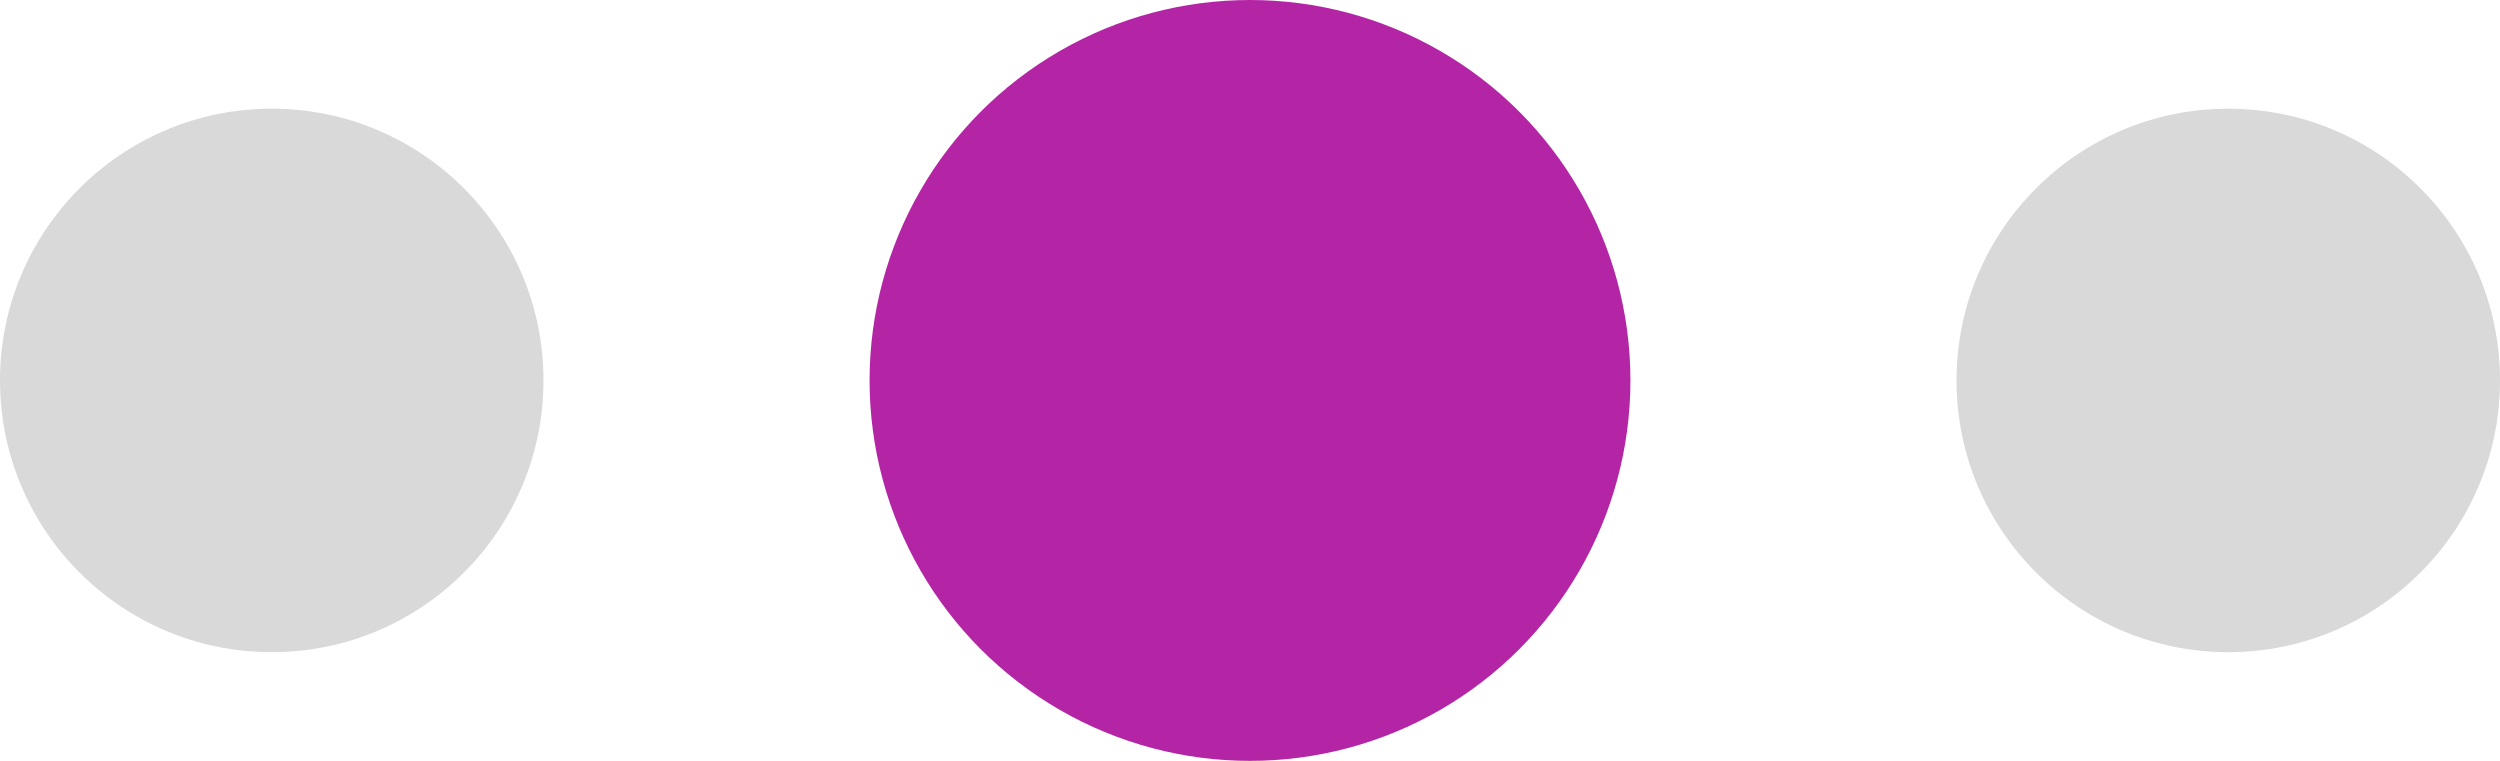
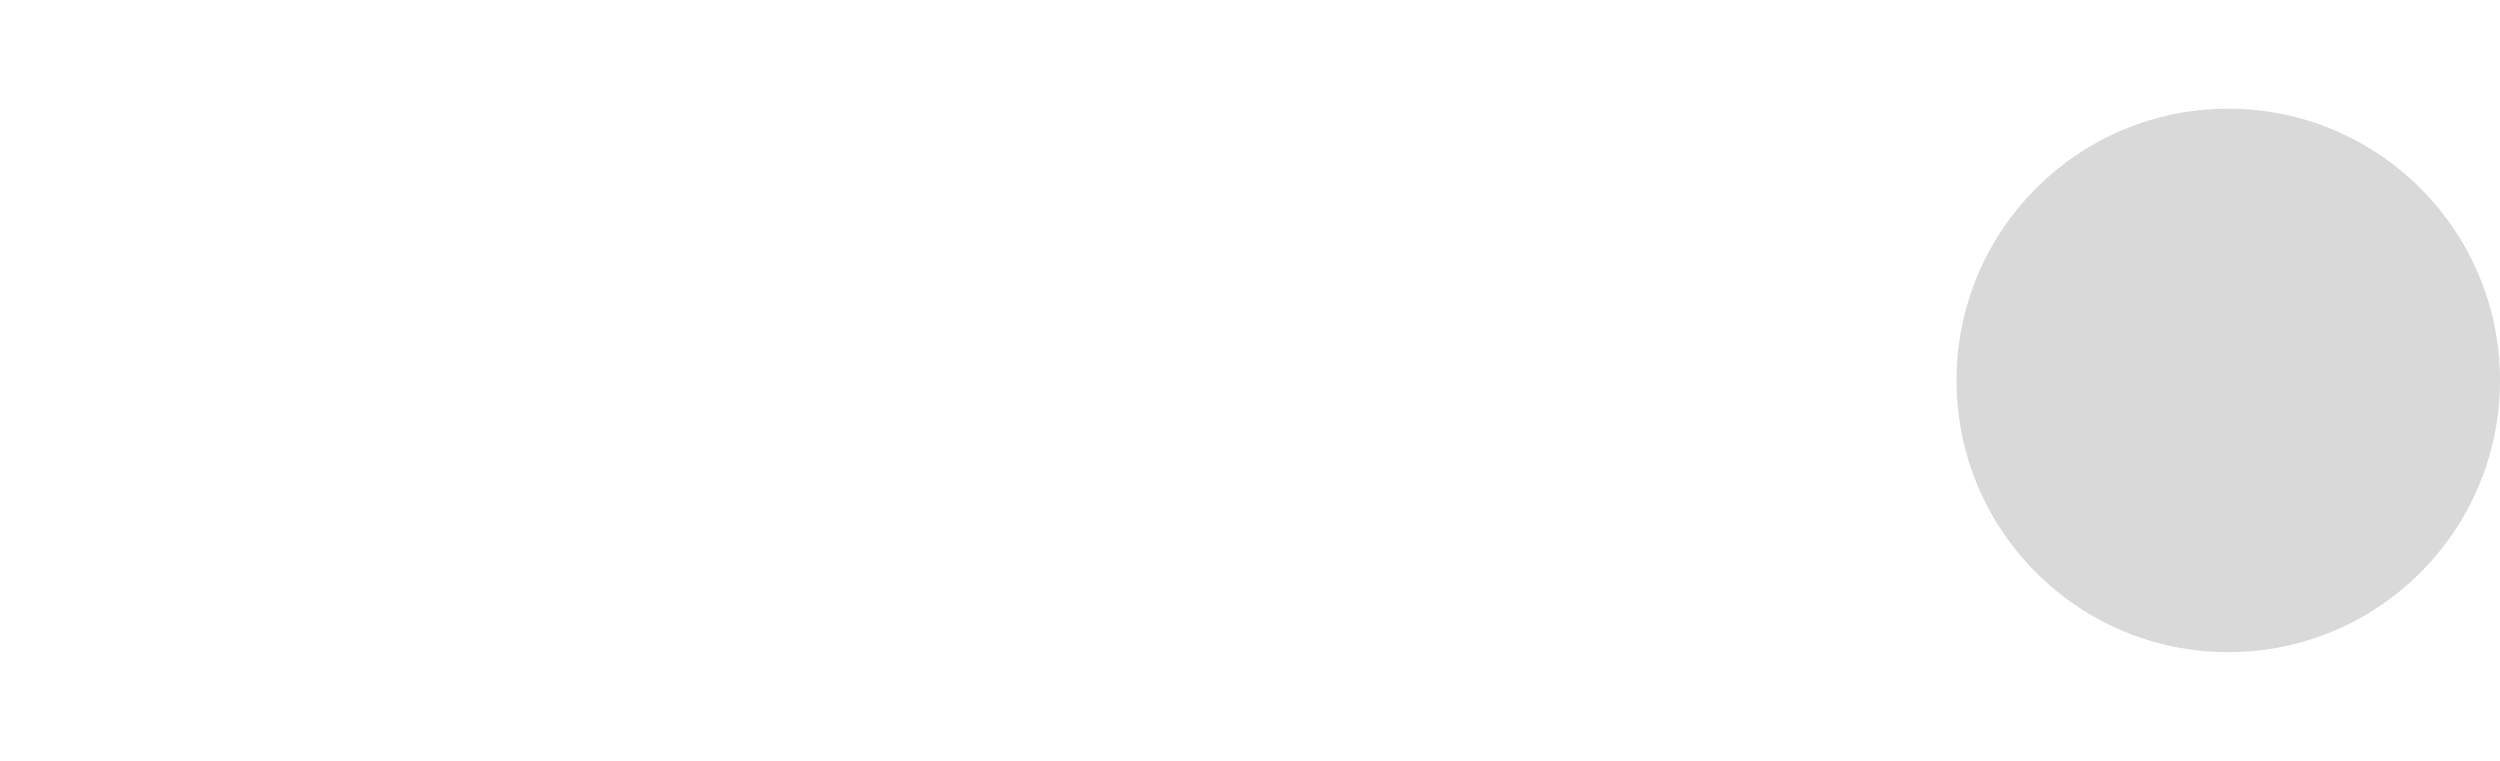
<svg xmlns="http://www.w3.org/2000/svg" width="23" height="7" viewBox="0 0 23 7" fill="none">
-   <circle cx="2.5" cy="3.5" r="2.5" fill="#D9D9D9" />
  <circle cx="20.5" cy="3.5" r="2.5" fill="#D9D9D9" />
-   <circle cx="11.5" cy="3.5" r="3.5" fill="#B425A6" />
</svg>